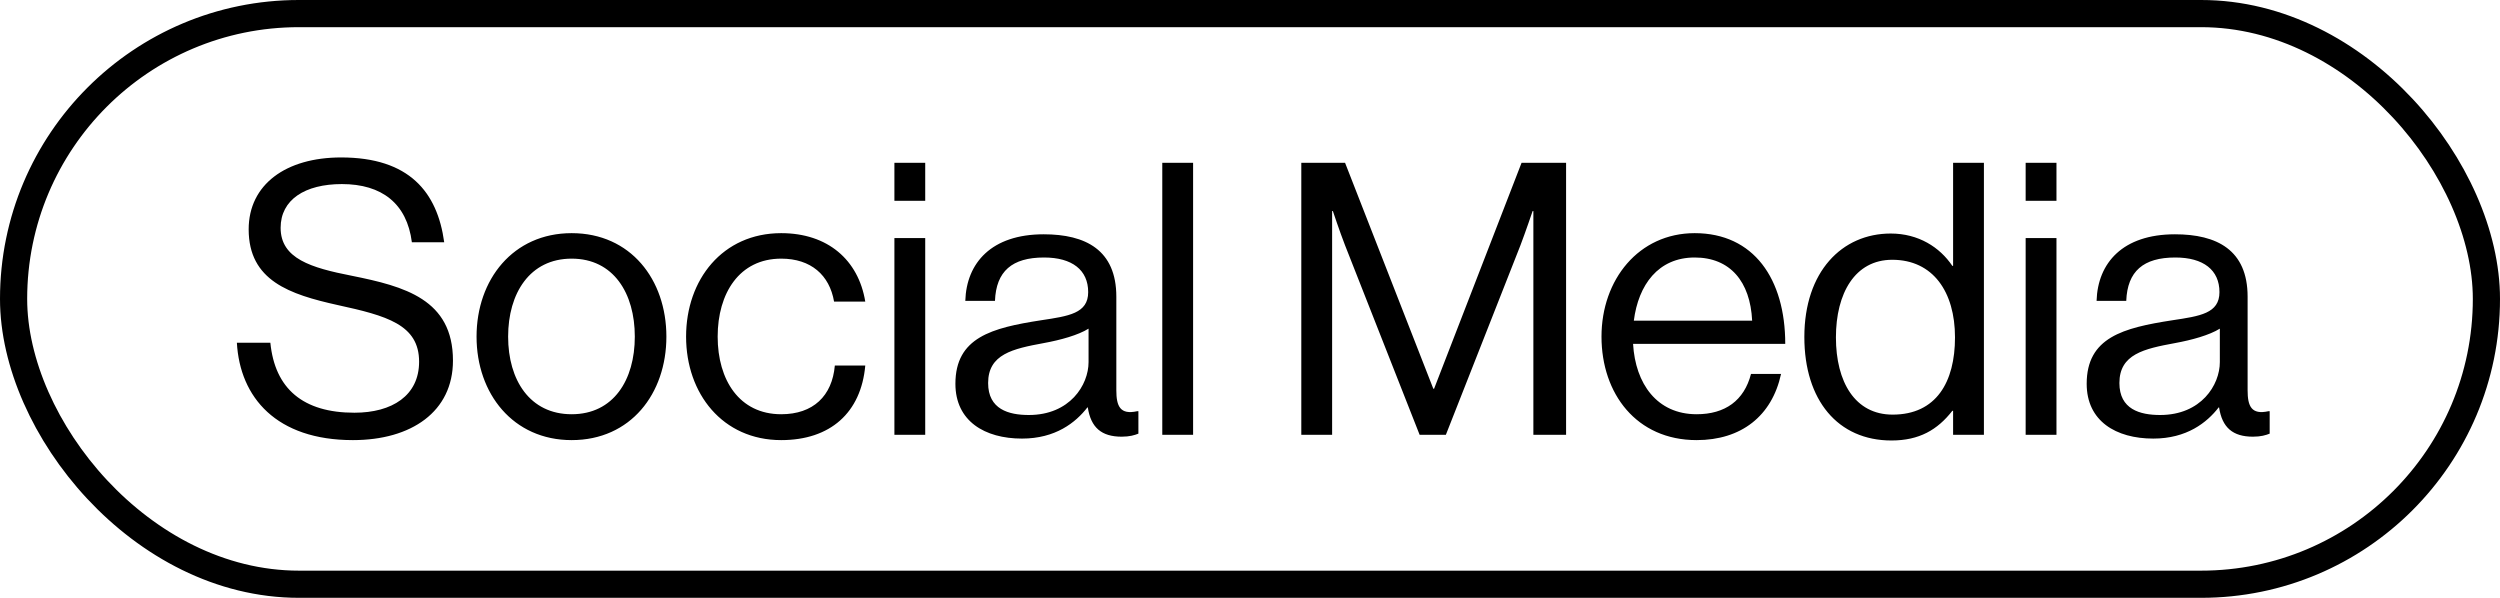
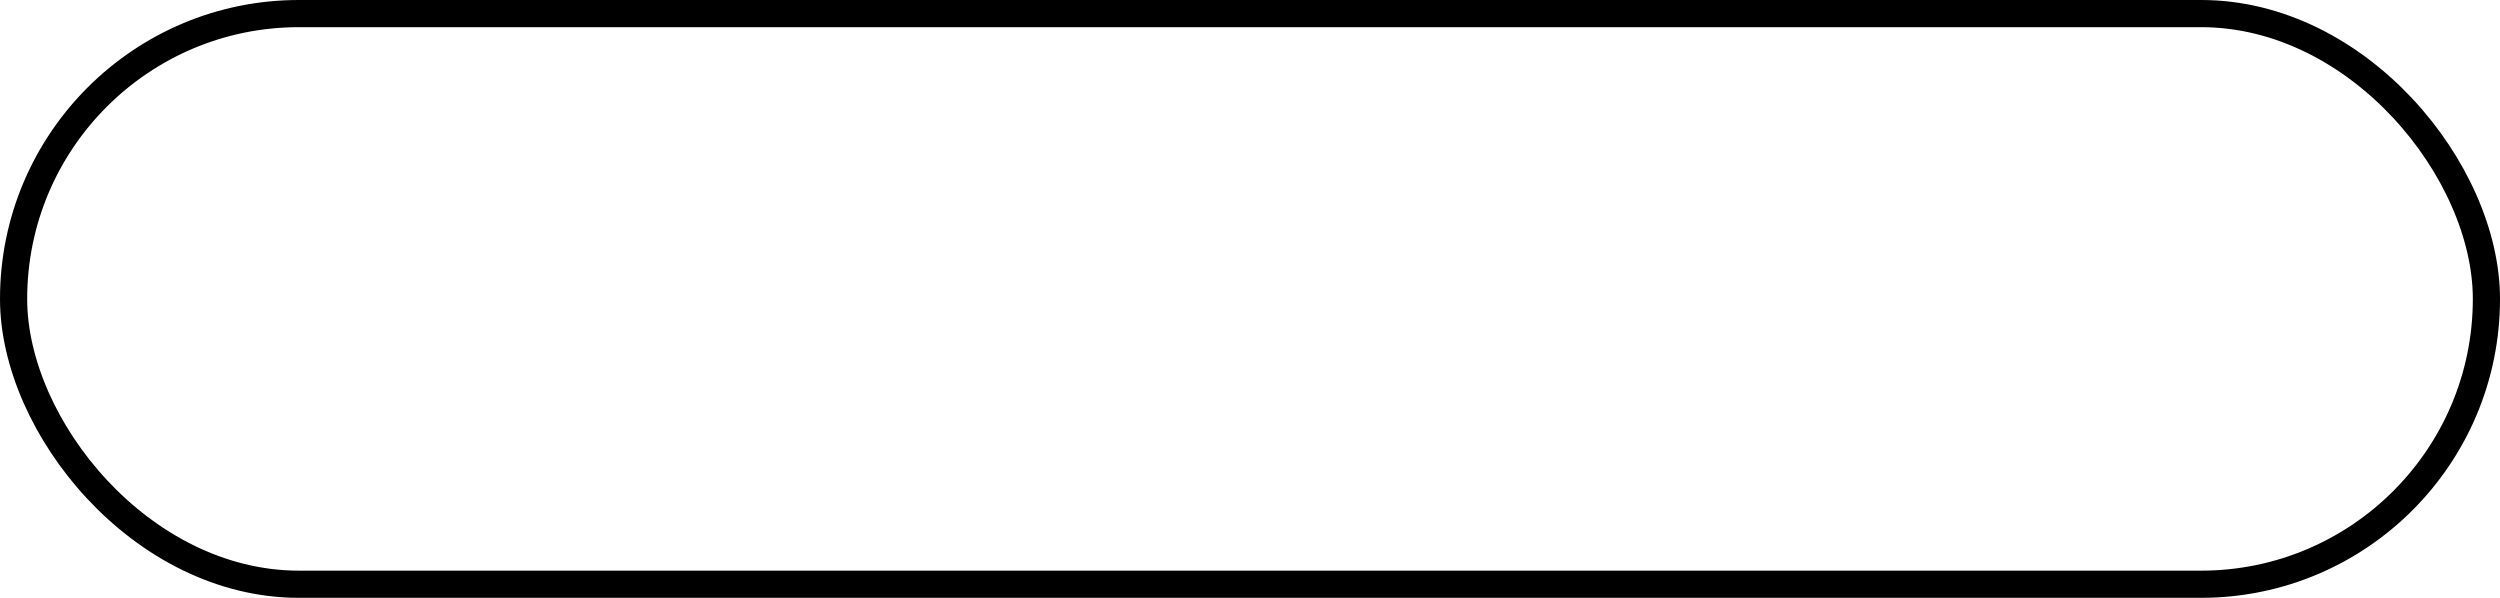
<svg xmlns="http://www.w3.org/2000/svg" width="92" height="22" viewBox="0 0 92 22" fill="none">
  <rect x="0.5" y="0.5" width="91" height="21" rx="10.5" stroke="black" />
-   <path d="M12.987 16.196C10.173 16.196 8.829 14.628 8.717 12.612H9.949C10.117 14.306 11.153 15.188 13.043 15.188C14.429 15.188 15.423 14.558 15.423 13.312C15.423 11.94 14.219 11.618 12.427 11.226C10.663 10.834 9.151 10.33 9.151 8.44C9.151 6.788 10.523 5.794 12.553 5.794C15.059 5.794 16.095 7.068 16.347 8.916H15.157C14.975 7.488 14.051 6.774 12.581 6.774C11.223 6.774 10.327 7.348 10.327 8.384C10.327 9.518 11.447 9.854 12.945 10.148C14.891 10.54 16.669 11.016 16.669 13.27C16.669 15.146 15.143 16.196 12.987 16.196ZM21.037 16.196C18.881 16.196 17.537 14.488 17.537 12.388C17.537 10.288 18.881 8.58 21.037 8.58C23.207 8.58 24.523 10.288 24.523 12.388C24.523 14.488 23.207 16.196 21.037 16.196ZM21.037 15.244C22.577 15.244 23.361 13.984 23.361 12.388C23.361 10.792 22.577 9.518 21.037 9.518C19.497 9.518 18.699 10.792 18.699 12.388C18.699 13.984 19.497 15.244 21.037 15.244ZM28.748 16.196C26.592 16.196 25.248 14.488 25.248 12.388C25.248 10.288 26.592 8.58 28.748 8.58C30.456 8.58 31.59 9.56 31.842 11.1H30.694C30.526 10.12 29.84 9.518 28.748 9.518C27.208 9.518 26.41 10.792 26.41 12.388C26.41 13.984 27.208 15.244 28.748 15.244C29.924 15.244 30.624 14.572 30.722 13.452H31.842C31.688 15.188 30.554 16.196 28.748 16.196ZM32.914 16V8.762H34.048V16H32.914ZM32.914 7.39V5.99H34.048V7.39H32.914ZM41.277 16.07C40.535 16.07 40.143 15.734 40.031 14.992H40.017C39.583 15.552 38.841 16.14 37.609 16.14C36.237 16.14 35.159 15.496 35.159 14.124C35.159 12.416 36.503 12.066 38.309 11.786C39.331 11.632 40.045 11.534 40.045 10.75C40.045 9.938 39.457 9.476 38.421 9.476C37.245 9.476 36.657 9.98 36.615 11.072H35.523C35.565 9.672 36.489 8.622 38.407 8.622C39.947 8.622 41.081 9.196 41.081 10.918V14.362C41.081 14.95 41.221 15.272 41.851 15.132H41.893V15.958C41.753 16.014 41.571 16.07 41.277 16.07ZM37.861 15.272C39.373 15.272 40.059 14.166 40.059 13.326V12.094C39.681 12.332 39.023 12.514 38.407 12.626C37.273 12.836 36.363 13.032 36.363 14.096C36.363 15.062 37.119 15.272 37.861 15.272ZM42.772 16V5.99H43.906V16H42.772ZM47.888 16V5.99H49.498L52.746 14.306H52.774L55.994 5.99H57.632V16H56.428V7.768H56.4C56.4 7.768 56.134 8.552 55.952 9.028L53.208 16H52.242L49.498 9.028C49.302 8.524 49.05 7.768 49.05 7.768H49.022V16H47.888ZM62.435 16.196C60.223 16.196 58.935 14.488 58.935 12.388C58.935 10.288 60.307 8.58 62.365 8.58C64.535 8.58 65.697 10.26 65.697 12.654H60.097C60.181 14.124 60.979 15.244 62.435 15.244C63.485 15.244 64.185 14.74 64.437 13.76H65.543C65.207 15.314 64.073 16.196 62.435 16.196ZM62.365 9.476C61.021 9.476 60.293 10.484 60.125 11.8H64.479C64.409 10.358 63.667 9.476 62.365 9.476ZM69.606 16.21C67.632 16.21 66.4 14.726 66.4 12.402C66.4 9.994 67.786 8.594 69.578 8.594C70.6 8.594 71.384 9.098 71.846 9.784H71.874V5.99H73.008V16H71.874V15.118H71.846C71.3 15.818 70.628 16.21 69.606 16.21ZM69.648 15.258C71.258 15.258 71.944 14.054 71.944 12.416C71.944 10.736 71.132 9.56 69.634 9.56C68.262 9.56 67.562 10.792 67.562 12.416C67.562 14.054 68.262 15.258 69.648 15.258ZM74.544 16V8.762H75.678V16H74.544ZM74.544 7.39V5.99H75.678V7.39H74.544ZM82.908 16.07C82.166 16.07 81.774 15.734 81.662 14.992H81.648C81.214 15.552 80.472 16.14 79.24 16.14C77.868 16.14 76.79 15.496 76.79 14.124C76.79 12.416 78.134 12.066 79.94 11.786C80.962 11.632 81.676 11.534 81.676 10.75C81.676 9.938 81.088 9.476 80.052 9.476C78.876 9.476 78.288 9.98 78.246 11.072H77.154C77.196 9.672 78.12 8.622 80.038 8.622C81.578 8.622 82.712 9.196 82.712 10.918V14.362C82.712 14.95 82.852 15.272 83.482 15.132H83.524V15.958C83.384 16.014 83.202 16.07 82.908 16.07ZM79.492 15.272C81.004 15.272 81.69 14.166 81.69 13.326V12.094C81.312 12.332 80.654 12.514 80.038 12.626C78.904 12.836 77.994 13.032 77.994 14.096C77.994 15.062 78.75 15.272 79.492 15.272Z" fill="black" />
</svg>